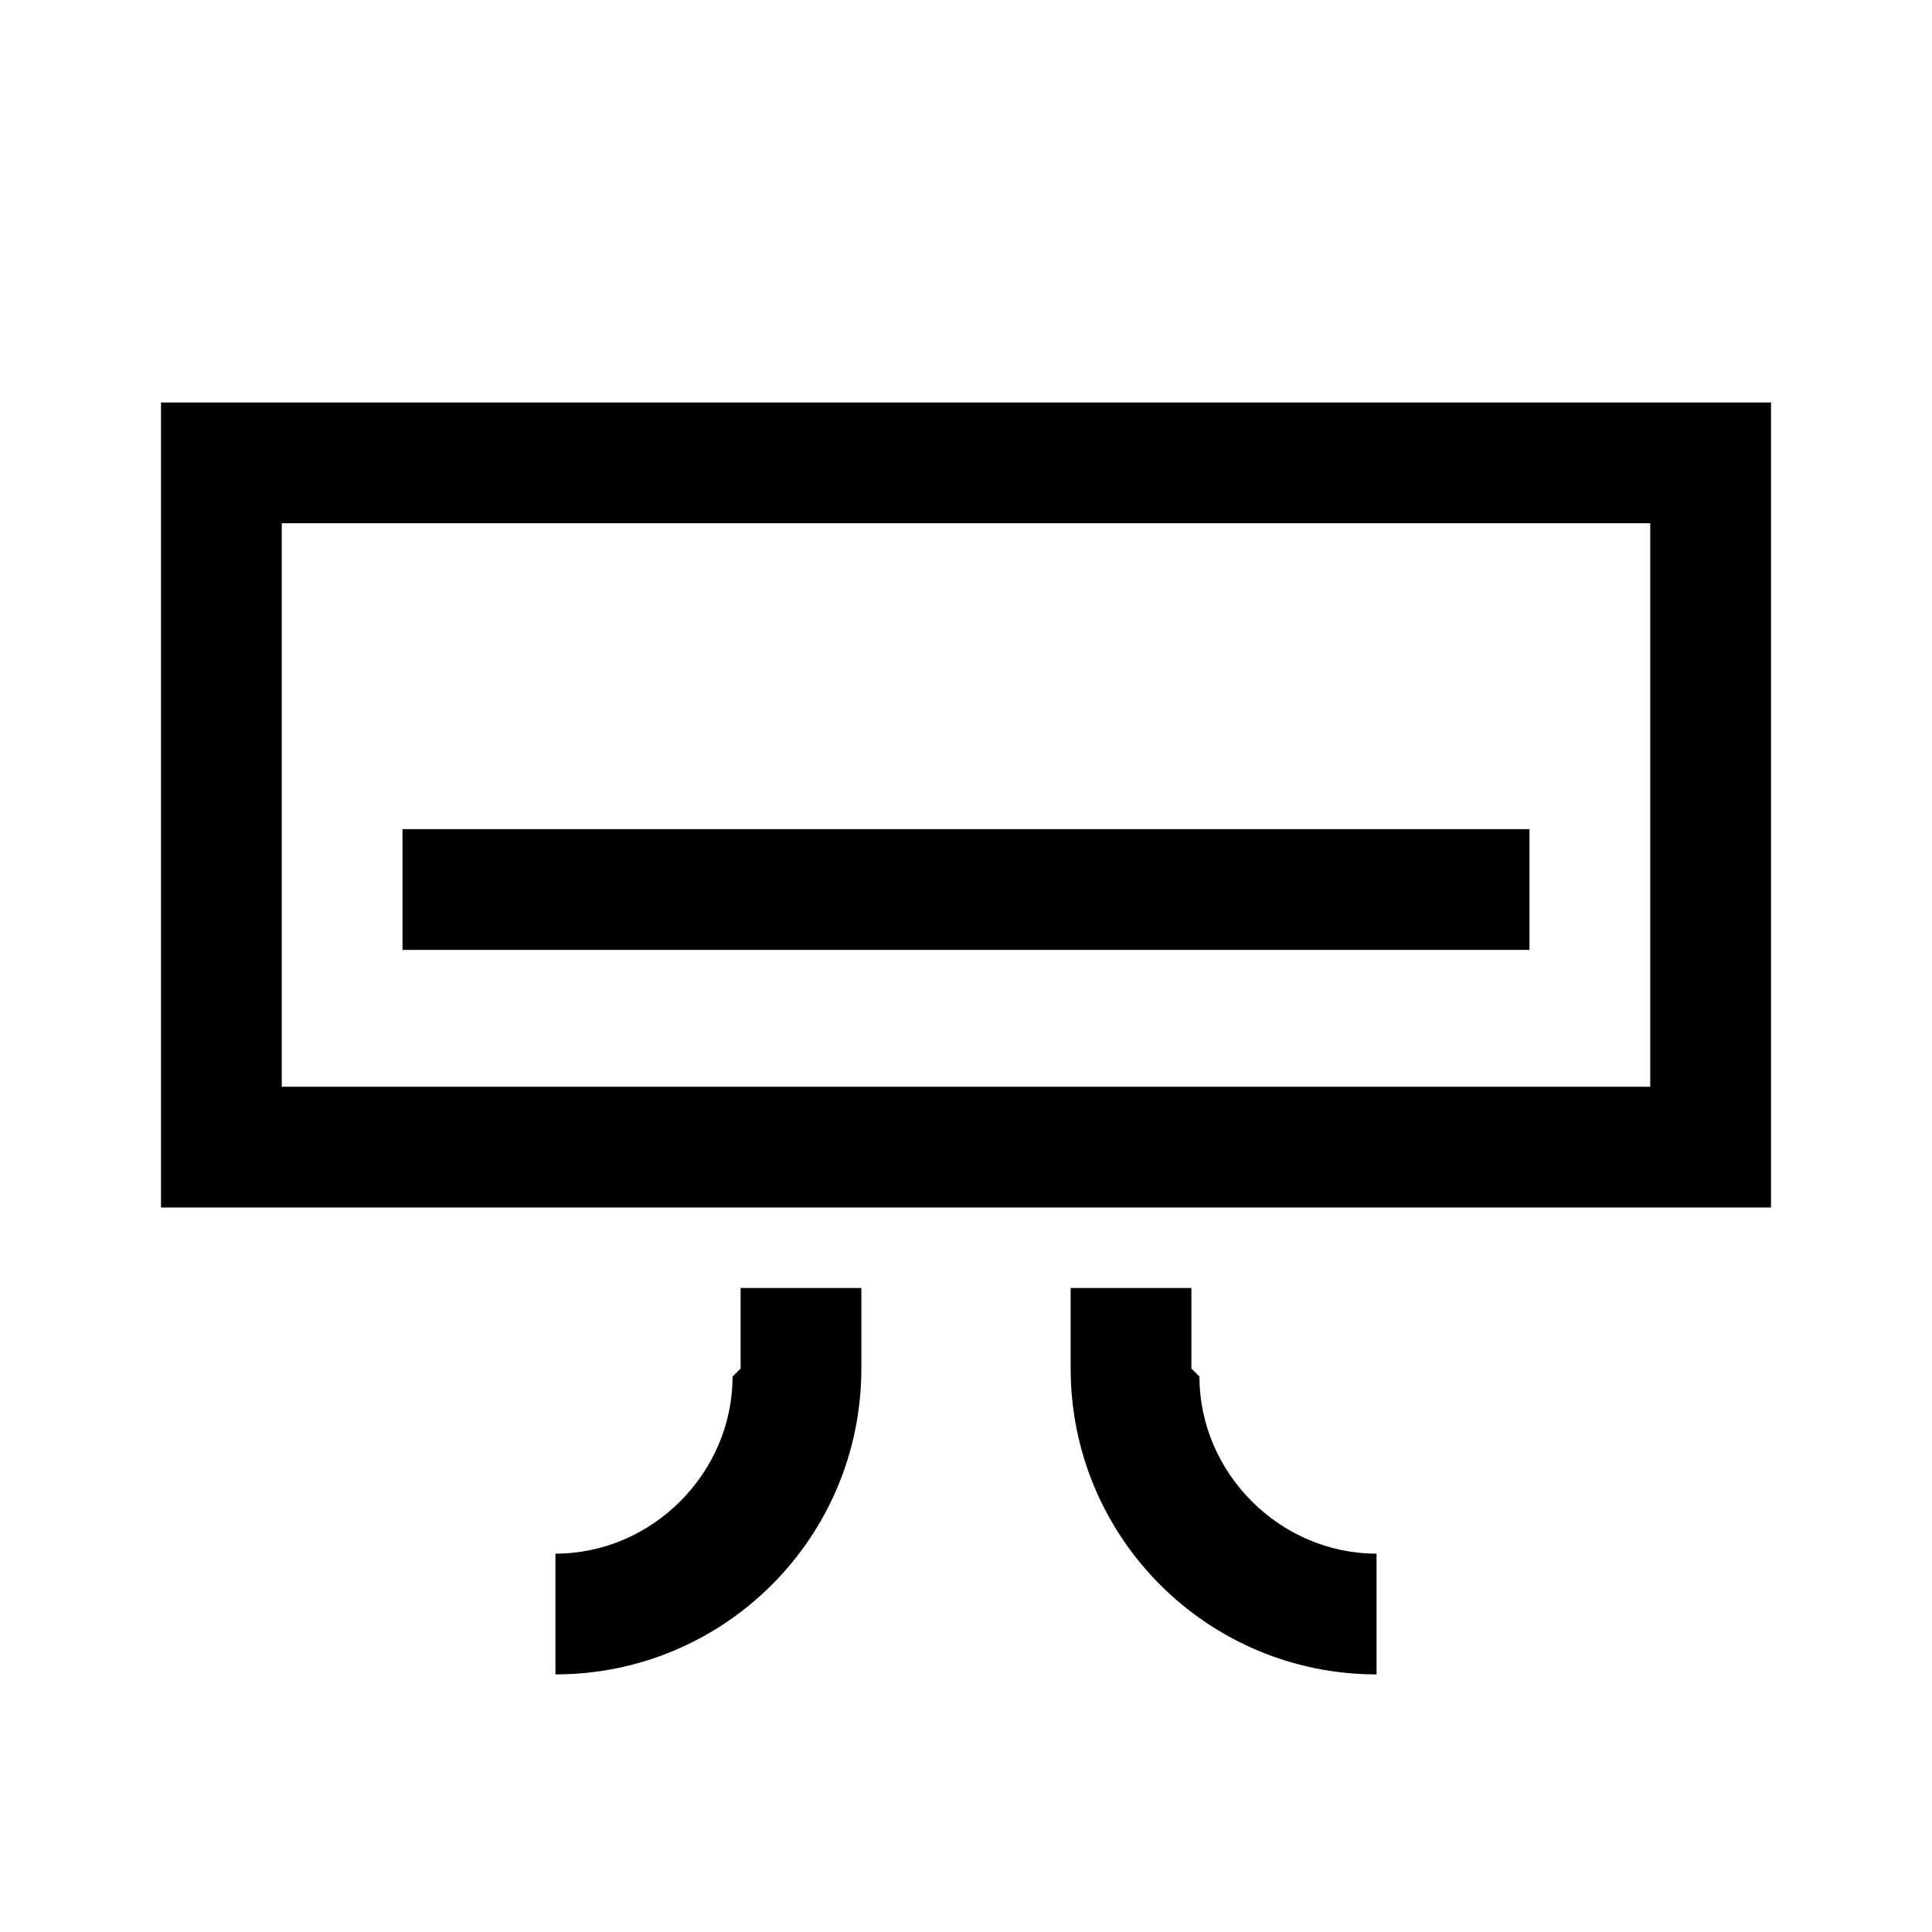
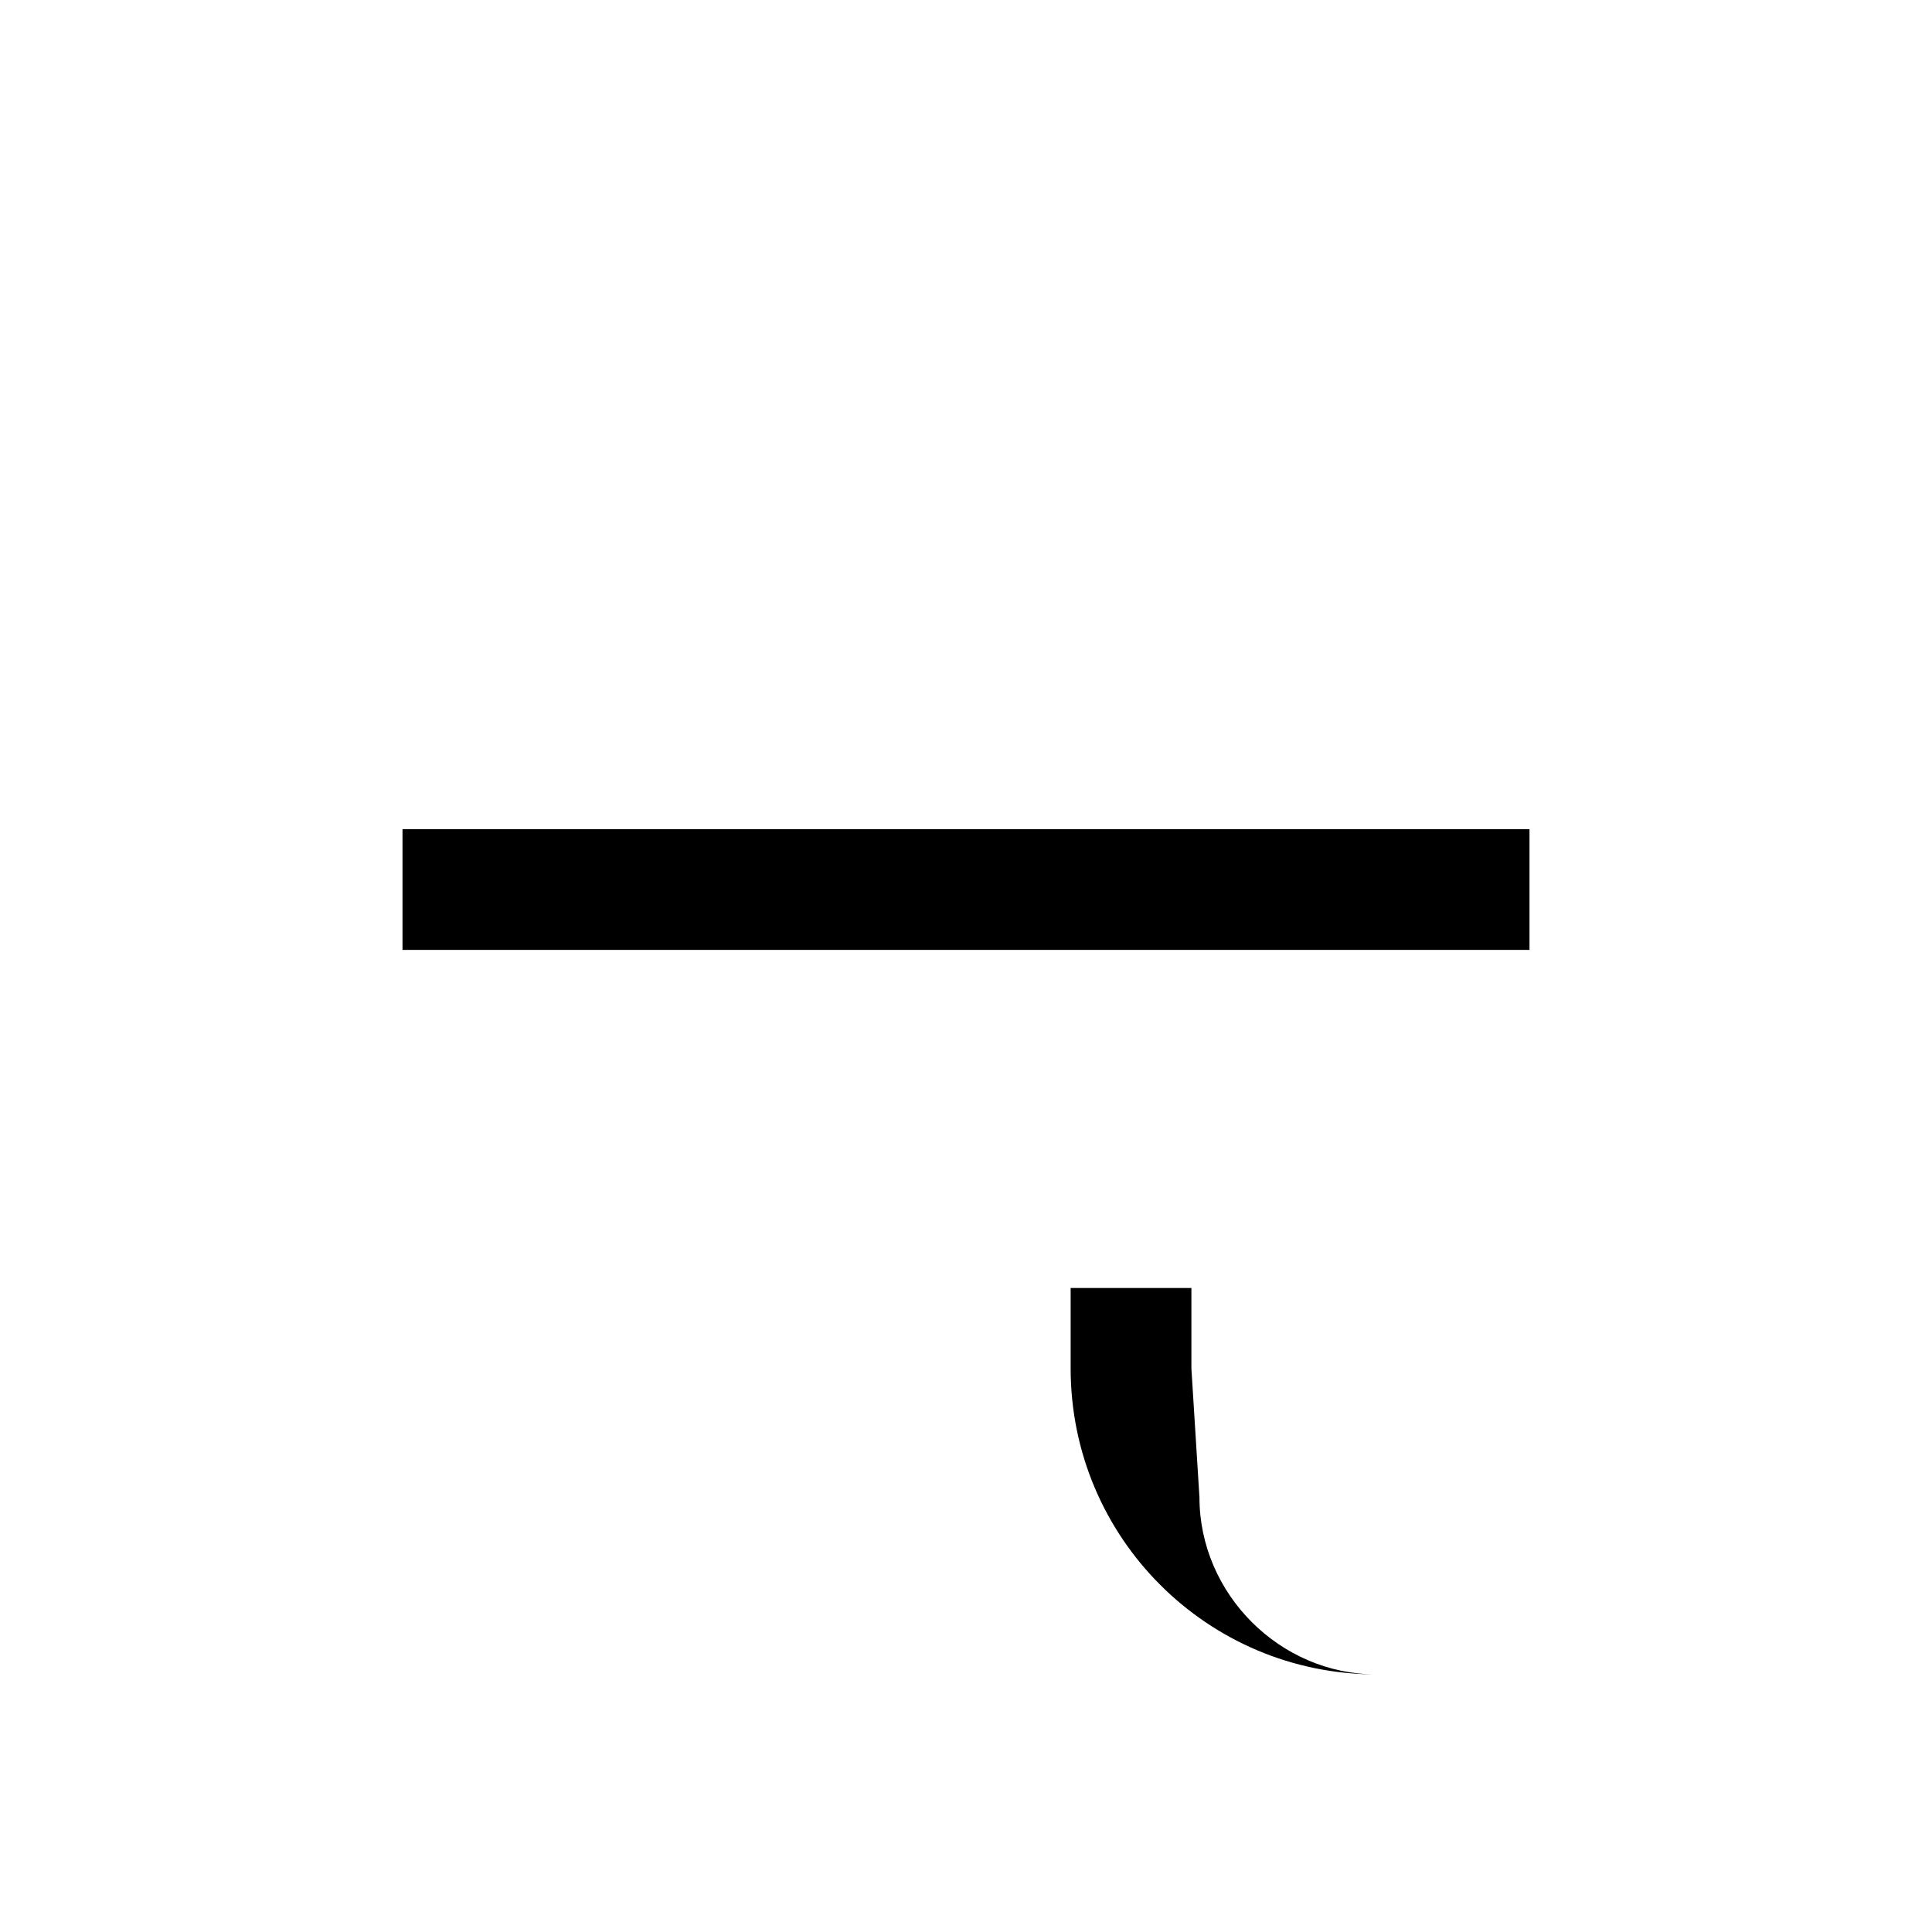
<svg xmlns="http://www.w3.org/2000/svg" id="Layer_2" viewBox="0 0 24 24">
  <g id="_1.5px">
    <g id="air_conditioner">
      <rect id="regular_household_air_conditioner_background" width="24" height="24" style="fill:none;" />
-       <path id="Rectangle_244_Stroke_" d="m22,15H2V5h20v10ZM3.5,6.5v7h17v-7H3.5Z" />
      <path id="Vector_590_Stroke_2" d="m19,11.8H5v-1.5h14v1.5Z" />
-       <path id="Vector_2116_Stroke_" d="m9.2,17v-1h1.5v1c0,2.1-1.7,3.8-3.8,3.8v-1.5c1.2,0,2.2-1,2.2-2.2Z" />
-       <path id="Vector_2117_Stroke_" d="m14.8,17v-1h-1.5v1c0,2.1,1.7,3.8,3.8,3.8v-1.5c-1.2,0-2.2-1-2.2-2.2Z" />
+       <path id="Vector_2117_Stroke_" d="m14.8,17v-1h-1.5v1c0,2.1,1.7,3.8,3.8,3.8c-1.2,0-2.2-1-2.2-2.2Z" />
    </g>
  </g>
</svg>